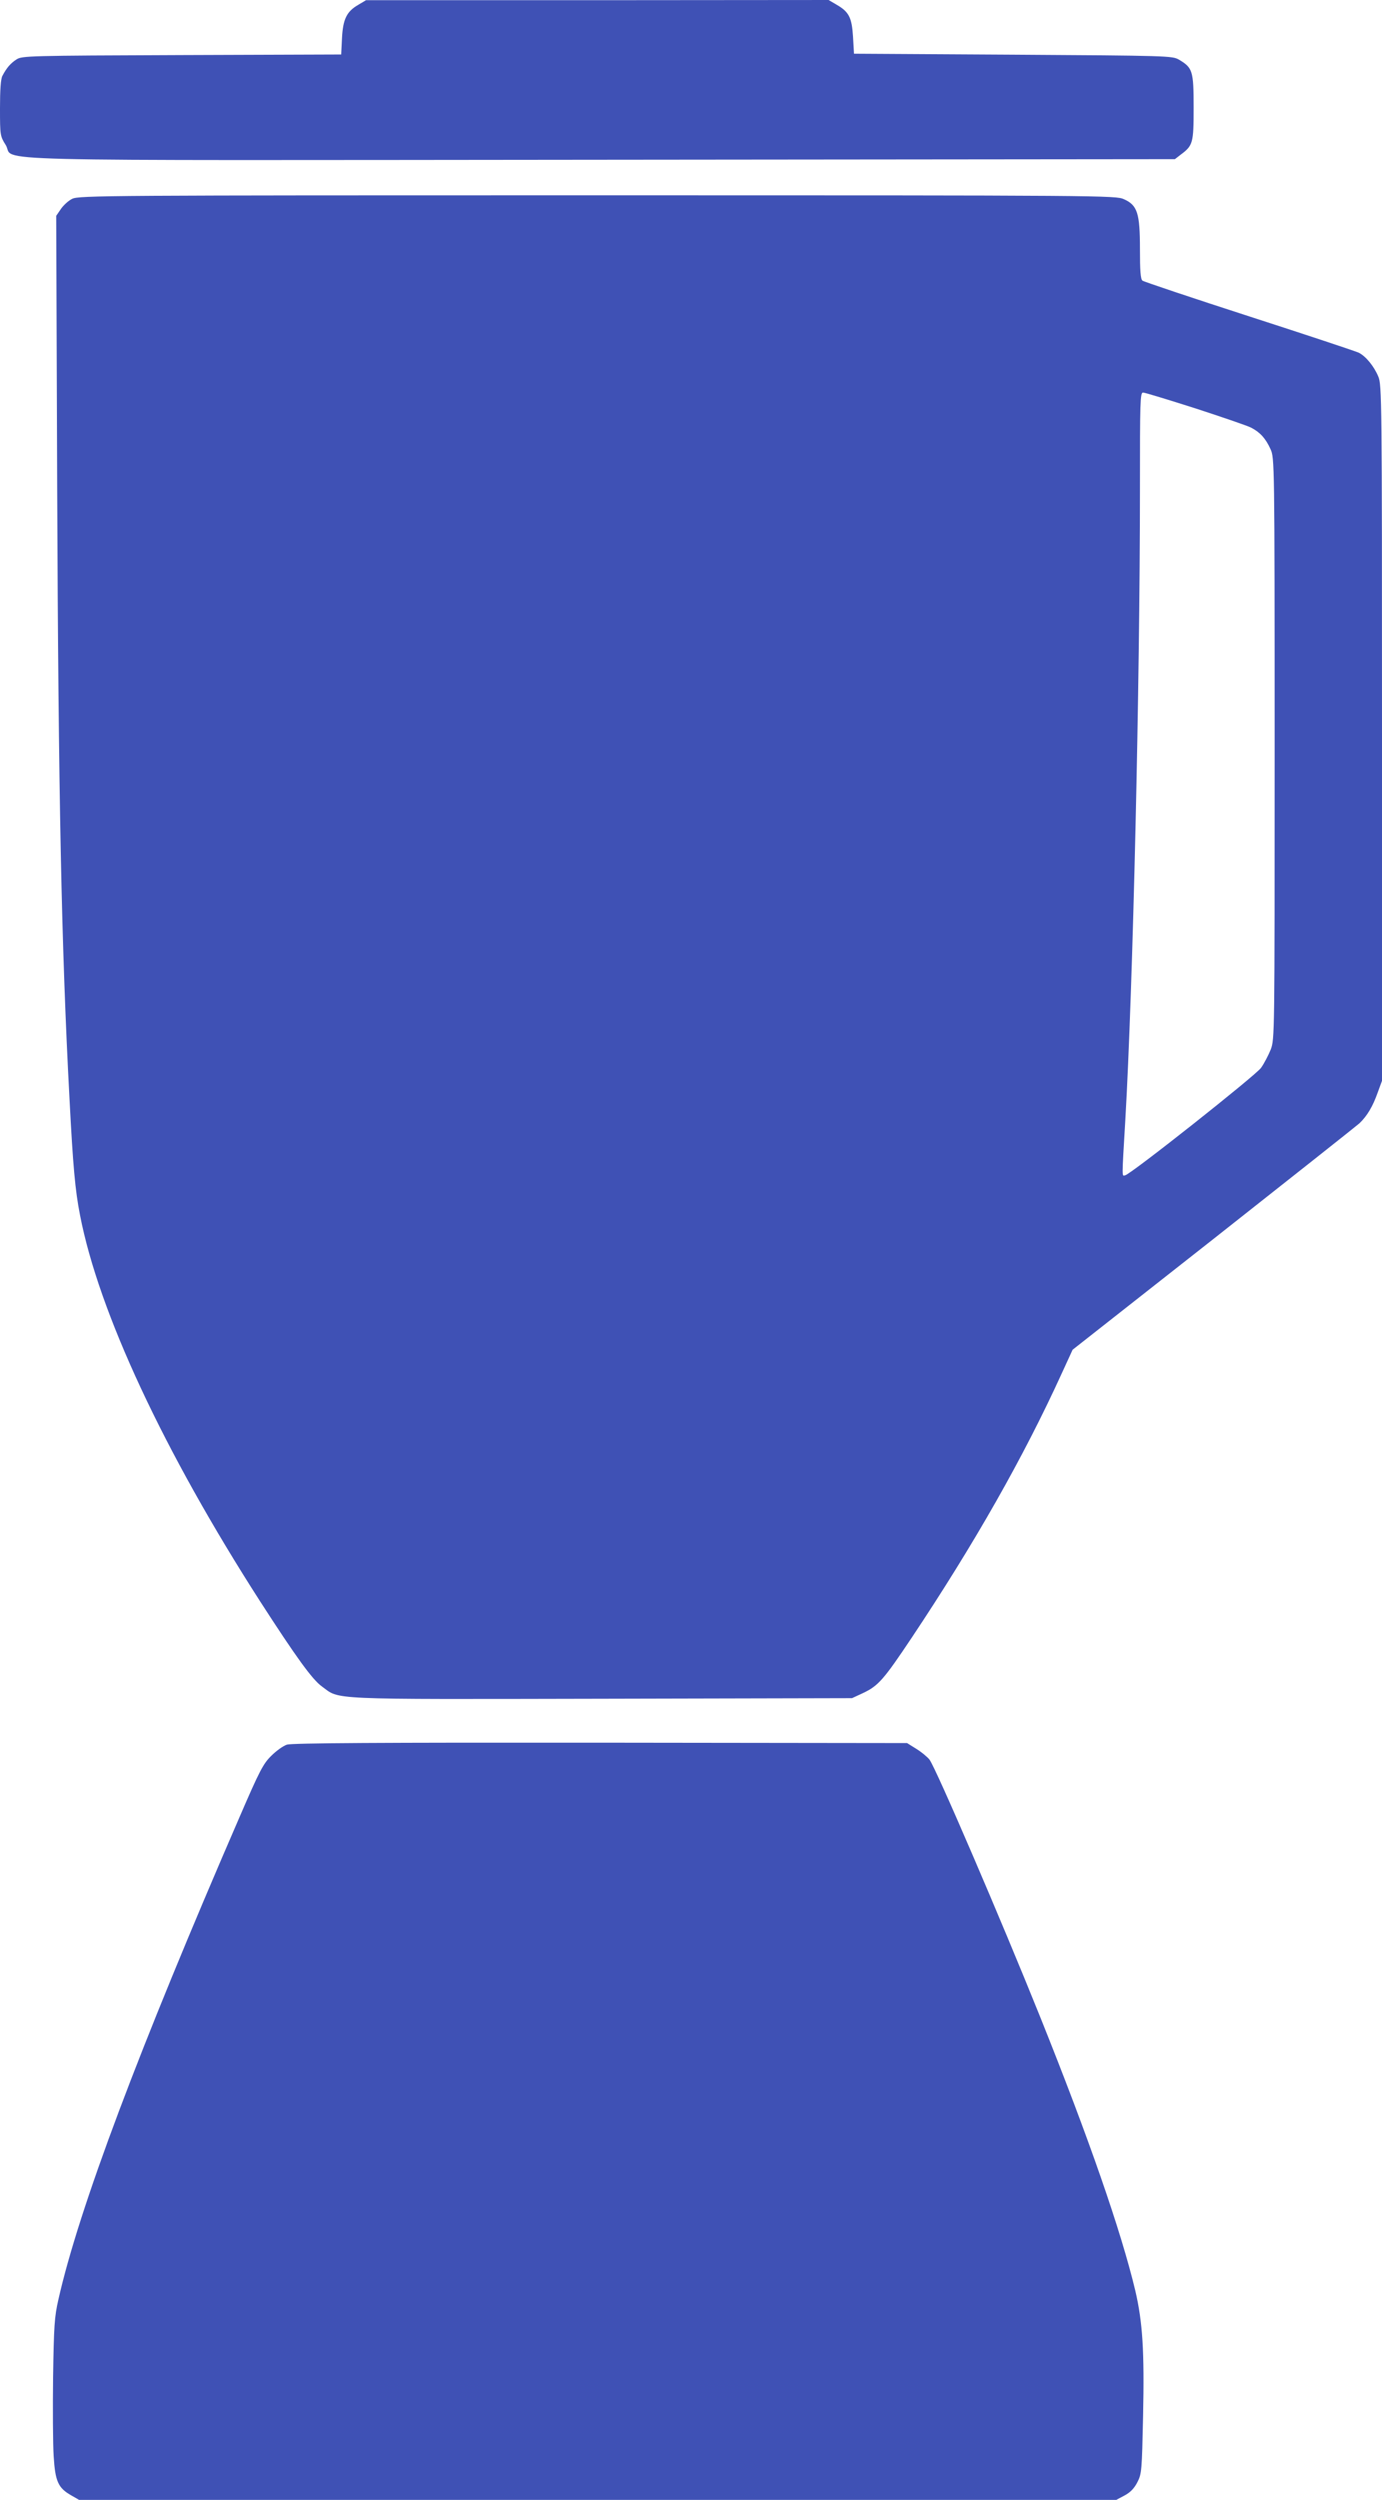
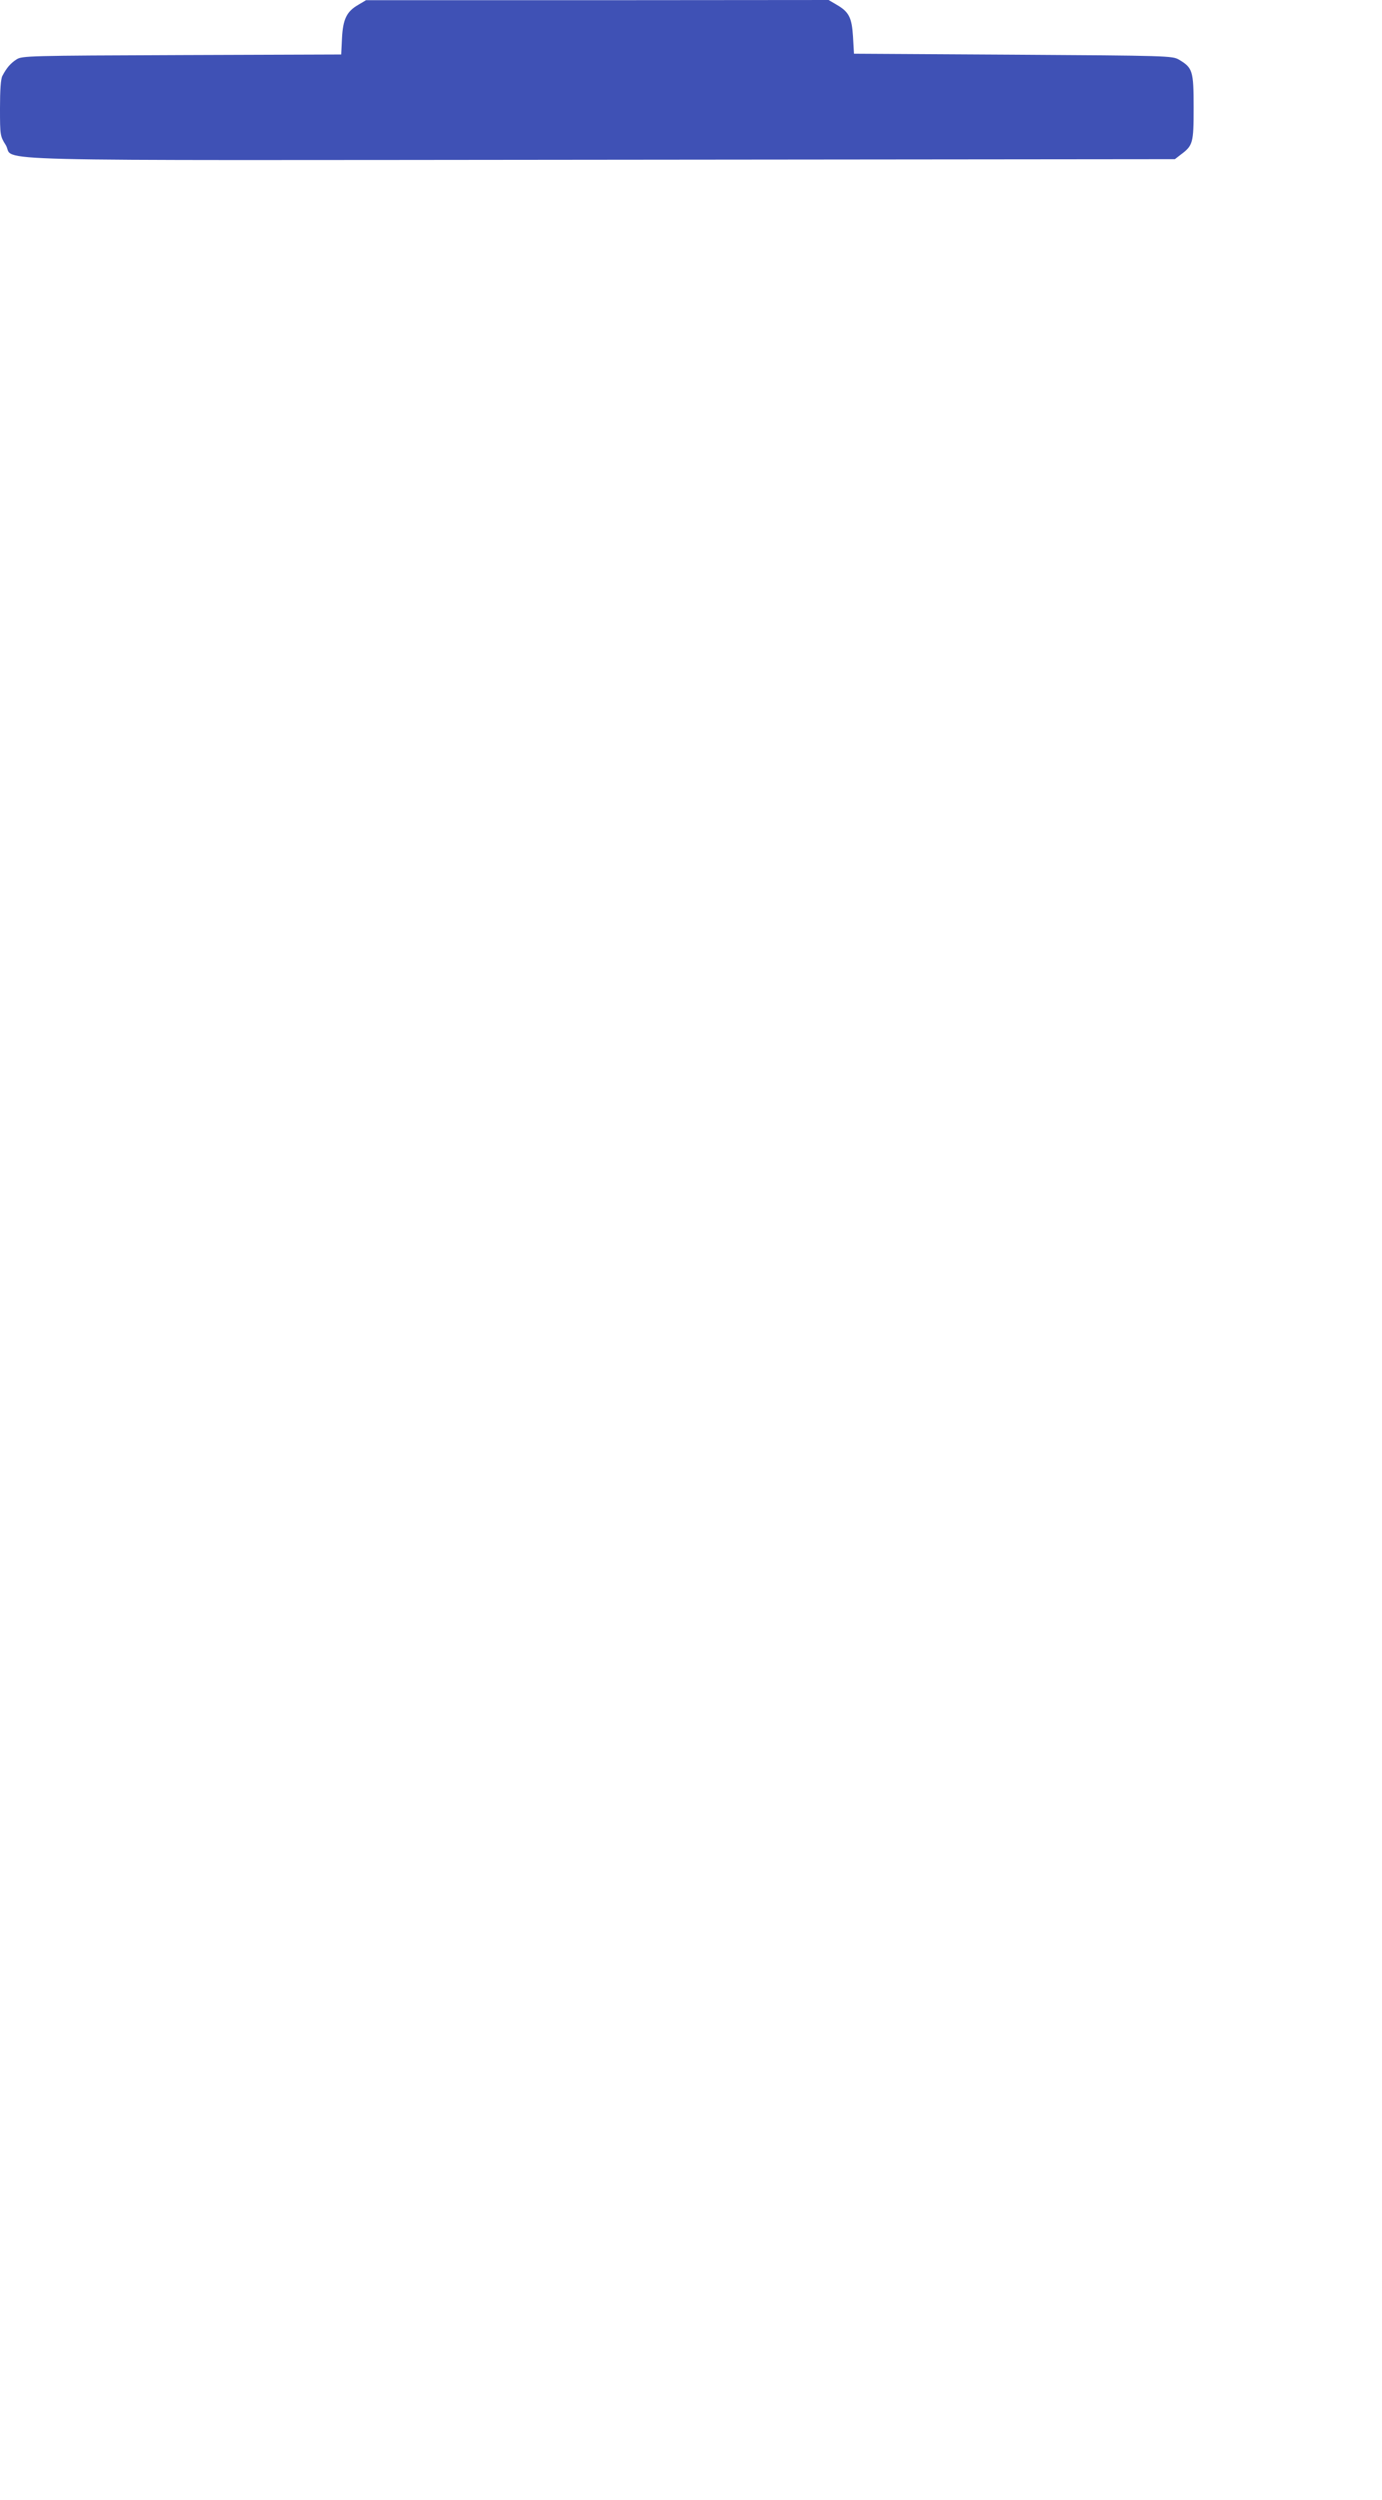
<svg xmlns="http://www.w3.org/2000/svg" version="1.0" width="708pt" height="1280pt" viewBox="0 0 708 1280" preserveAspectRatio="xMidYMid meet">
  <g transform="translate(0,1280) scale(0.1,-0.1)" fill="#3f51b5" stroke="none">
    <path d="M1835 12775 c-59 -34 -78 -73 -83 -171 l-4 -83 -817 -3 c-786 -3 -818 -4 -846 -22 -31 -20 -51 -43 -73 -85 -8 -15 -12 -71 -12 -165 0 -140 1 -143 29 -188 55 -87 -258 -79 3053 -76 l2937 3 27 21 c66 49 69 59 69 244 0 188 -5 203 -76 245 -33 19 -57 20 -849 25 l-815 5 -5 87 c-6 99 -21 128 -86 165 l-39 23 -1185 -1 -1185 0 -40 -24z" />
-     <path d="M370 11782 c-19 -9 -45 -33 -58 -52 l-24 -35 5 -1400 c6 -1569 22 -2350 63 -3120 18 -347 29 -470 54 -597 96 -497 430 -1211 923 -1978 184 -285 267 -400 316 -435 95 -69 7 -66 1431 -63 l1285 3 56 26 c79 37 107 70 250 284 324 486 573 925 768 1352 l56 122 720 566 c396 312 733 579 749 593 40 38 69 87 94 158 l22 60 0 1781 c0 1715 -1 1783 -19 1825 -22 53 -64 104 -100 122 -14 7 -267 91 -561 186 -294 95 -541 178 -547 183 -10 7 -13 52 -13 161 0 185 -13 225 -82 256 -42 19 -90 20 -2698 20 -2508 0 -2657 -1 -2690 -18z m5754 -1073 c138 -45 267 -89 286 -99 46 -24 74 -55 99 -110 20 -45 21 -57 21 -1532 0 -1471 0 -1488 -20 -1542 -12 -29 -34 -72 -50 -94 -28 -39 -666 -544 -696 -550 -17 -4 -17 -22 1 283 39 672 75 2229 75 3232 0 449 1 493 16 493 9 0 130 -37 268 -81z" />
-     <path d="M1470 3867 c-19 -6 -55 -32 -80 -57 -41 -40 -60 -76 -159 -305 -519 -1196 -827 -2014 -932 -2480 -20 -88 -23 -134 -27 -395 -2 -162 -1 -346 3 -407 8 -129 23 -162 90 -200 l40 -23 2657 0 2657 0 43 23 c30 16 50 38 65 68 22 42 23 60 29 339 7 331 -2 479 -40 642 -73 305 -237 778 -486 1398 -201 500 -534 1274 -568 1320 -11 14 -41 39 -67 55 l-48 30 -1571 2 c-1128 1 -1581 -2 -1606 -10z" />
  </g>
</svg>